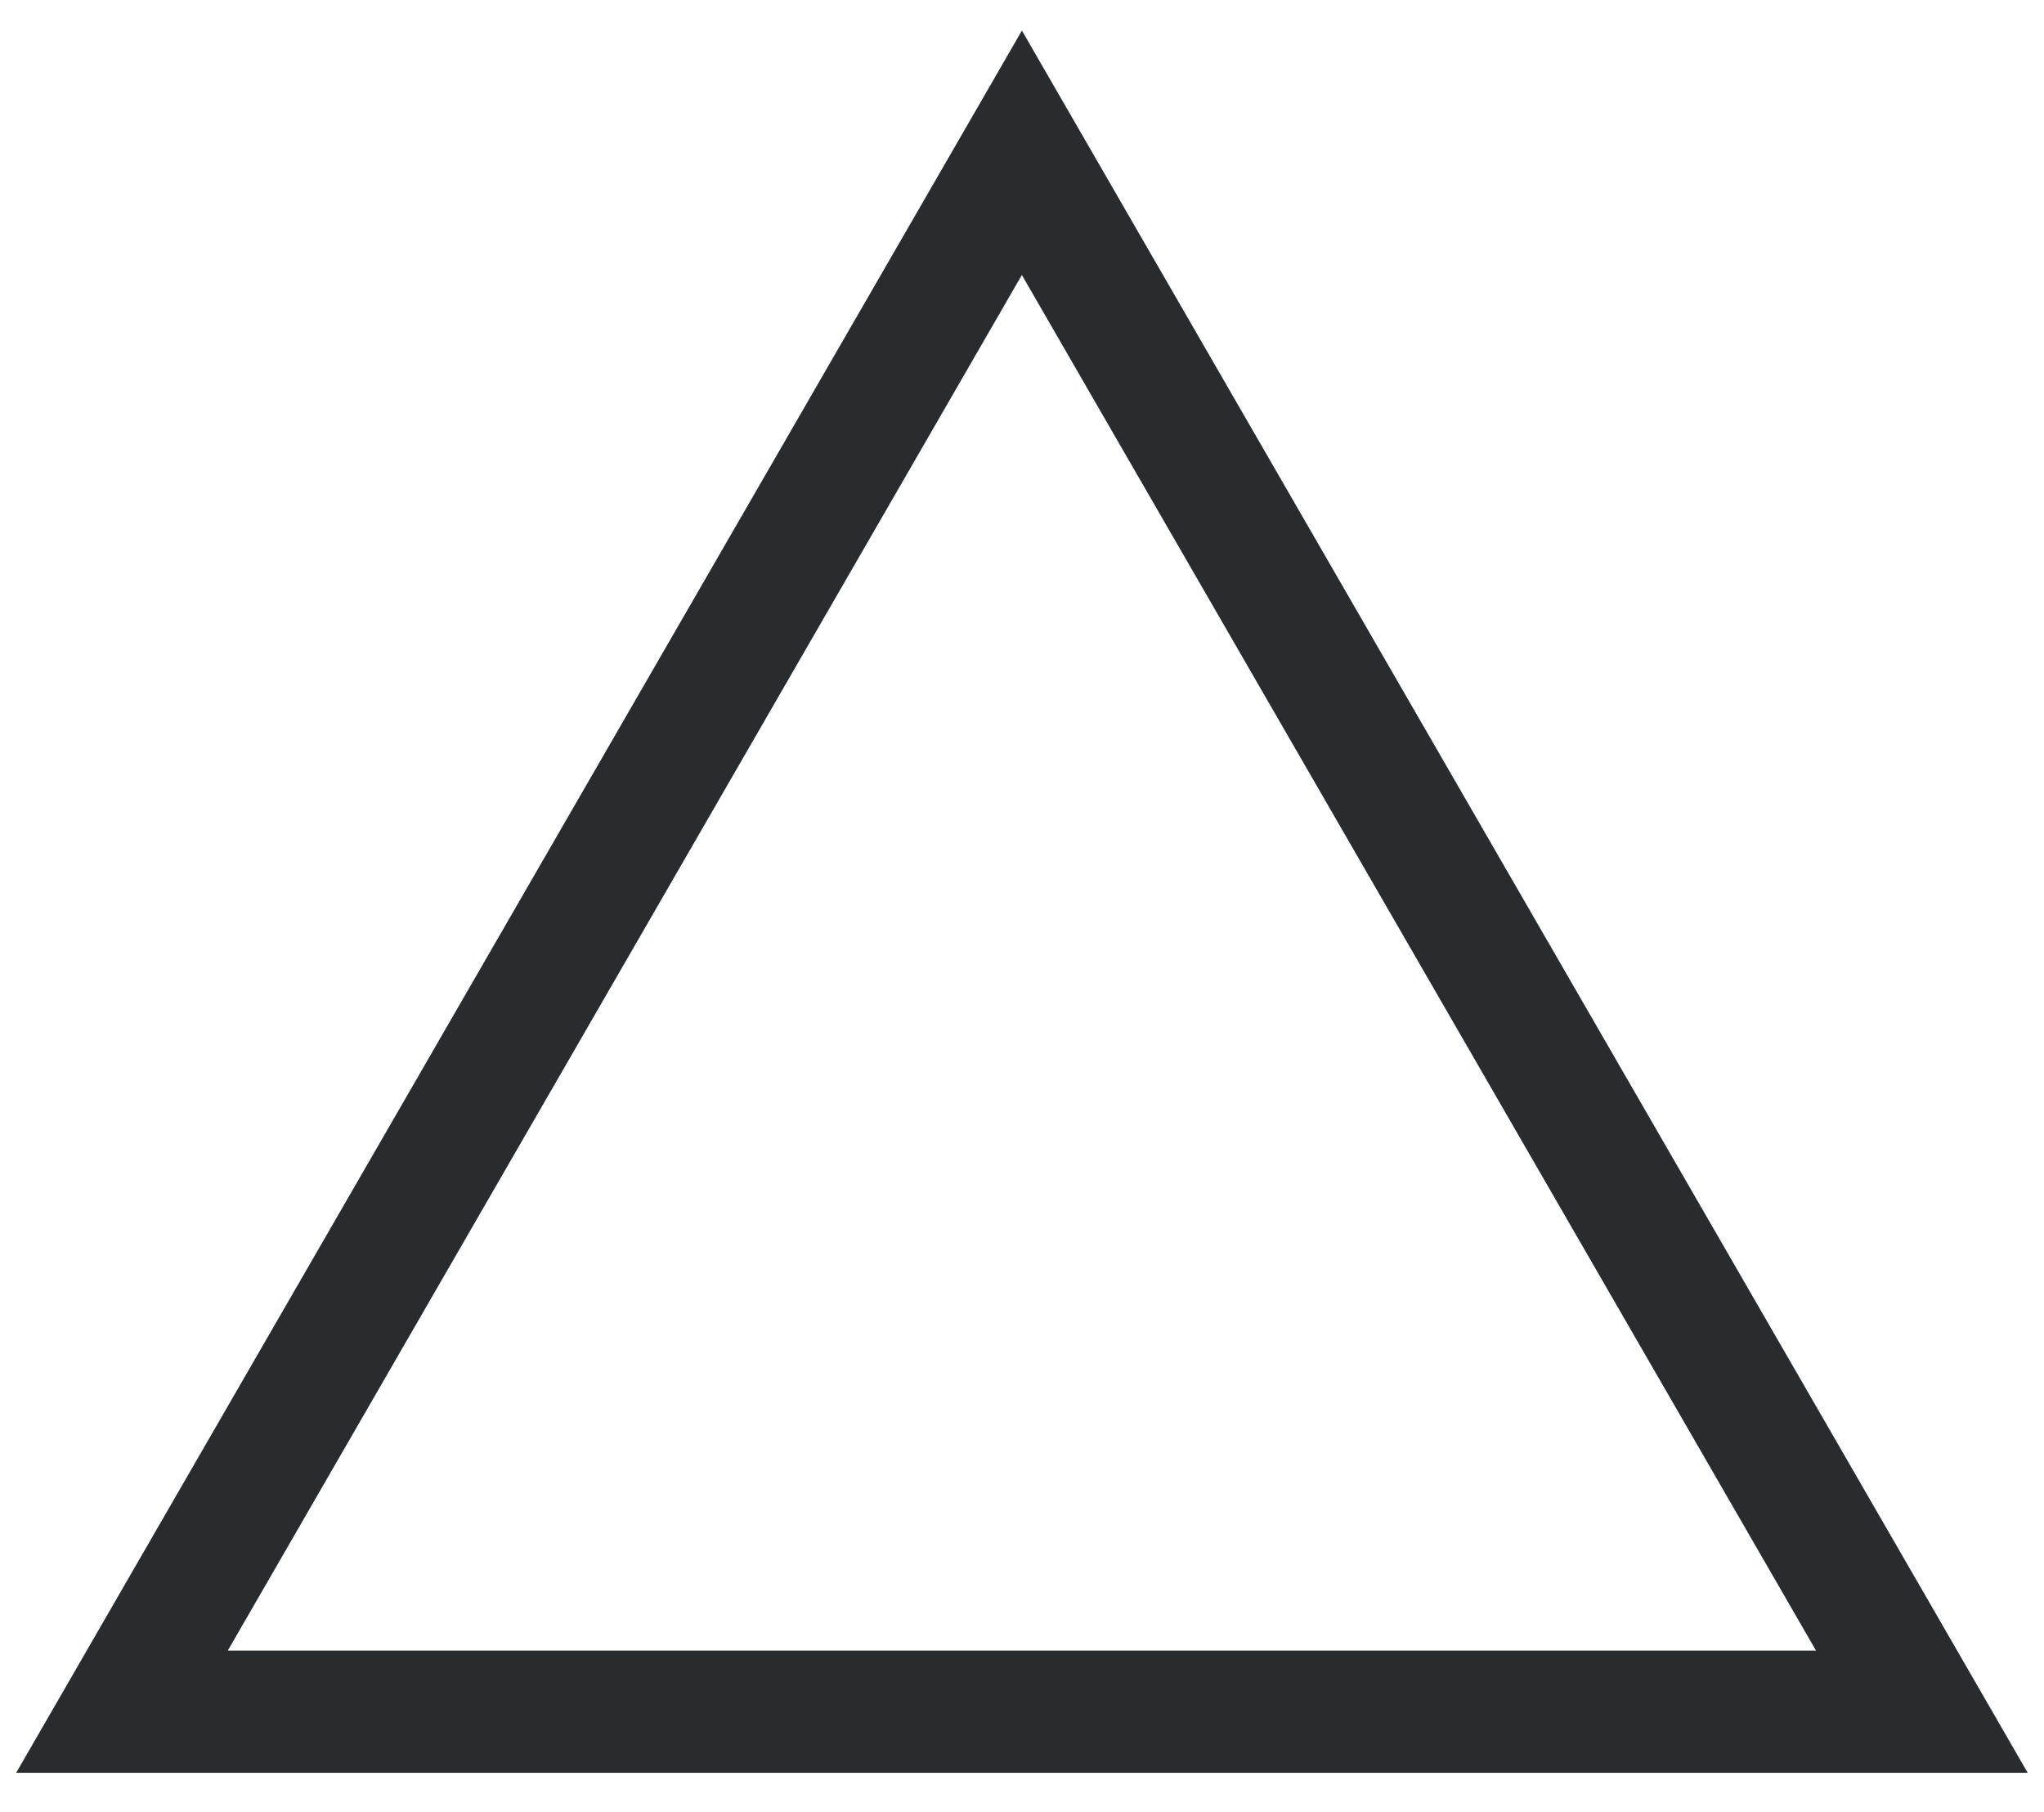
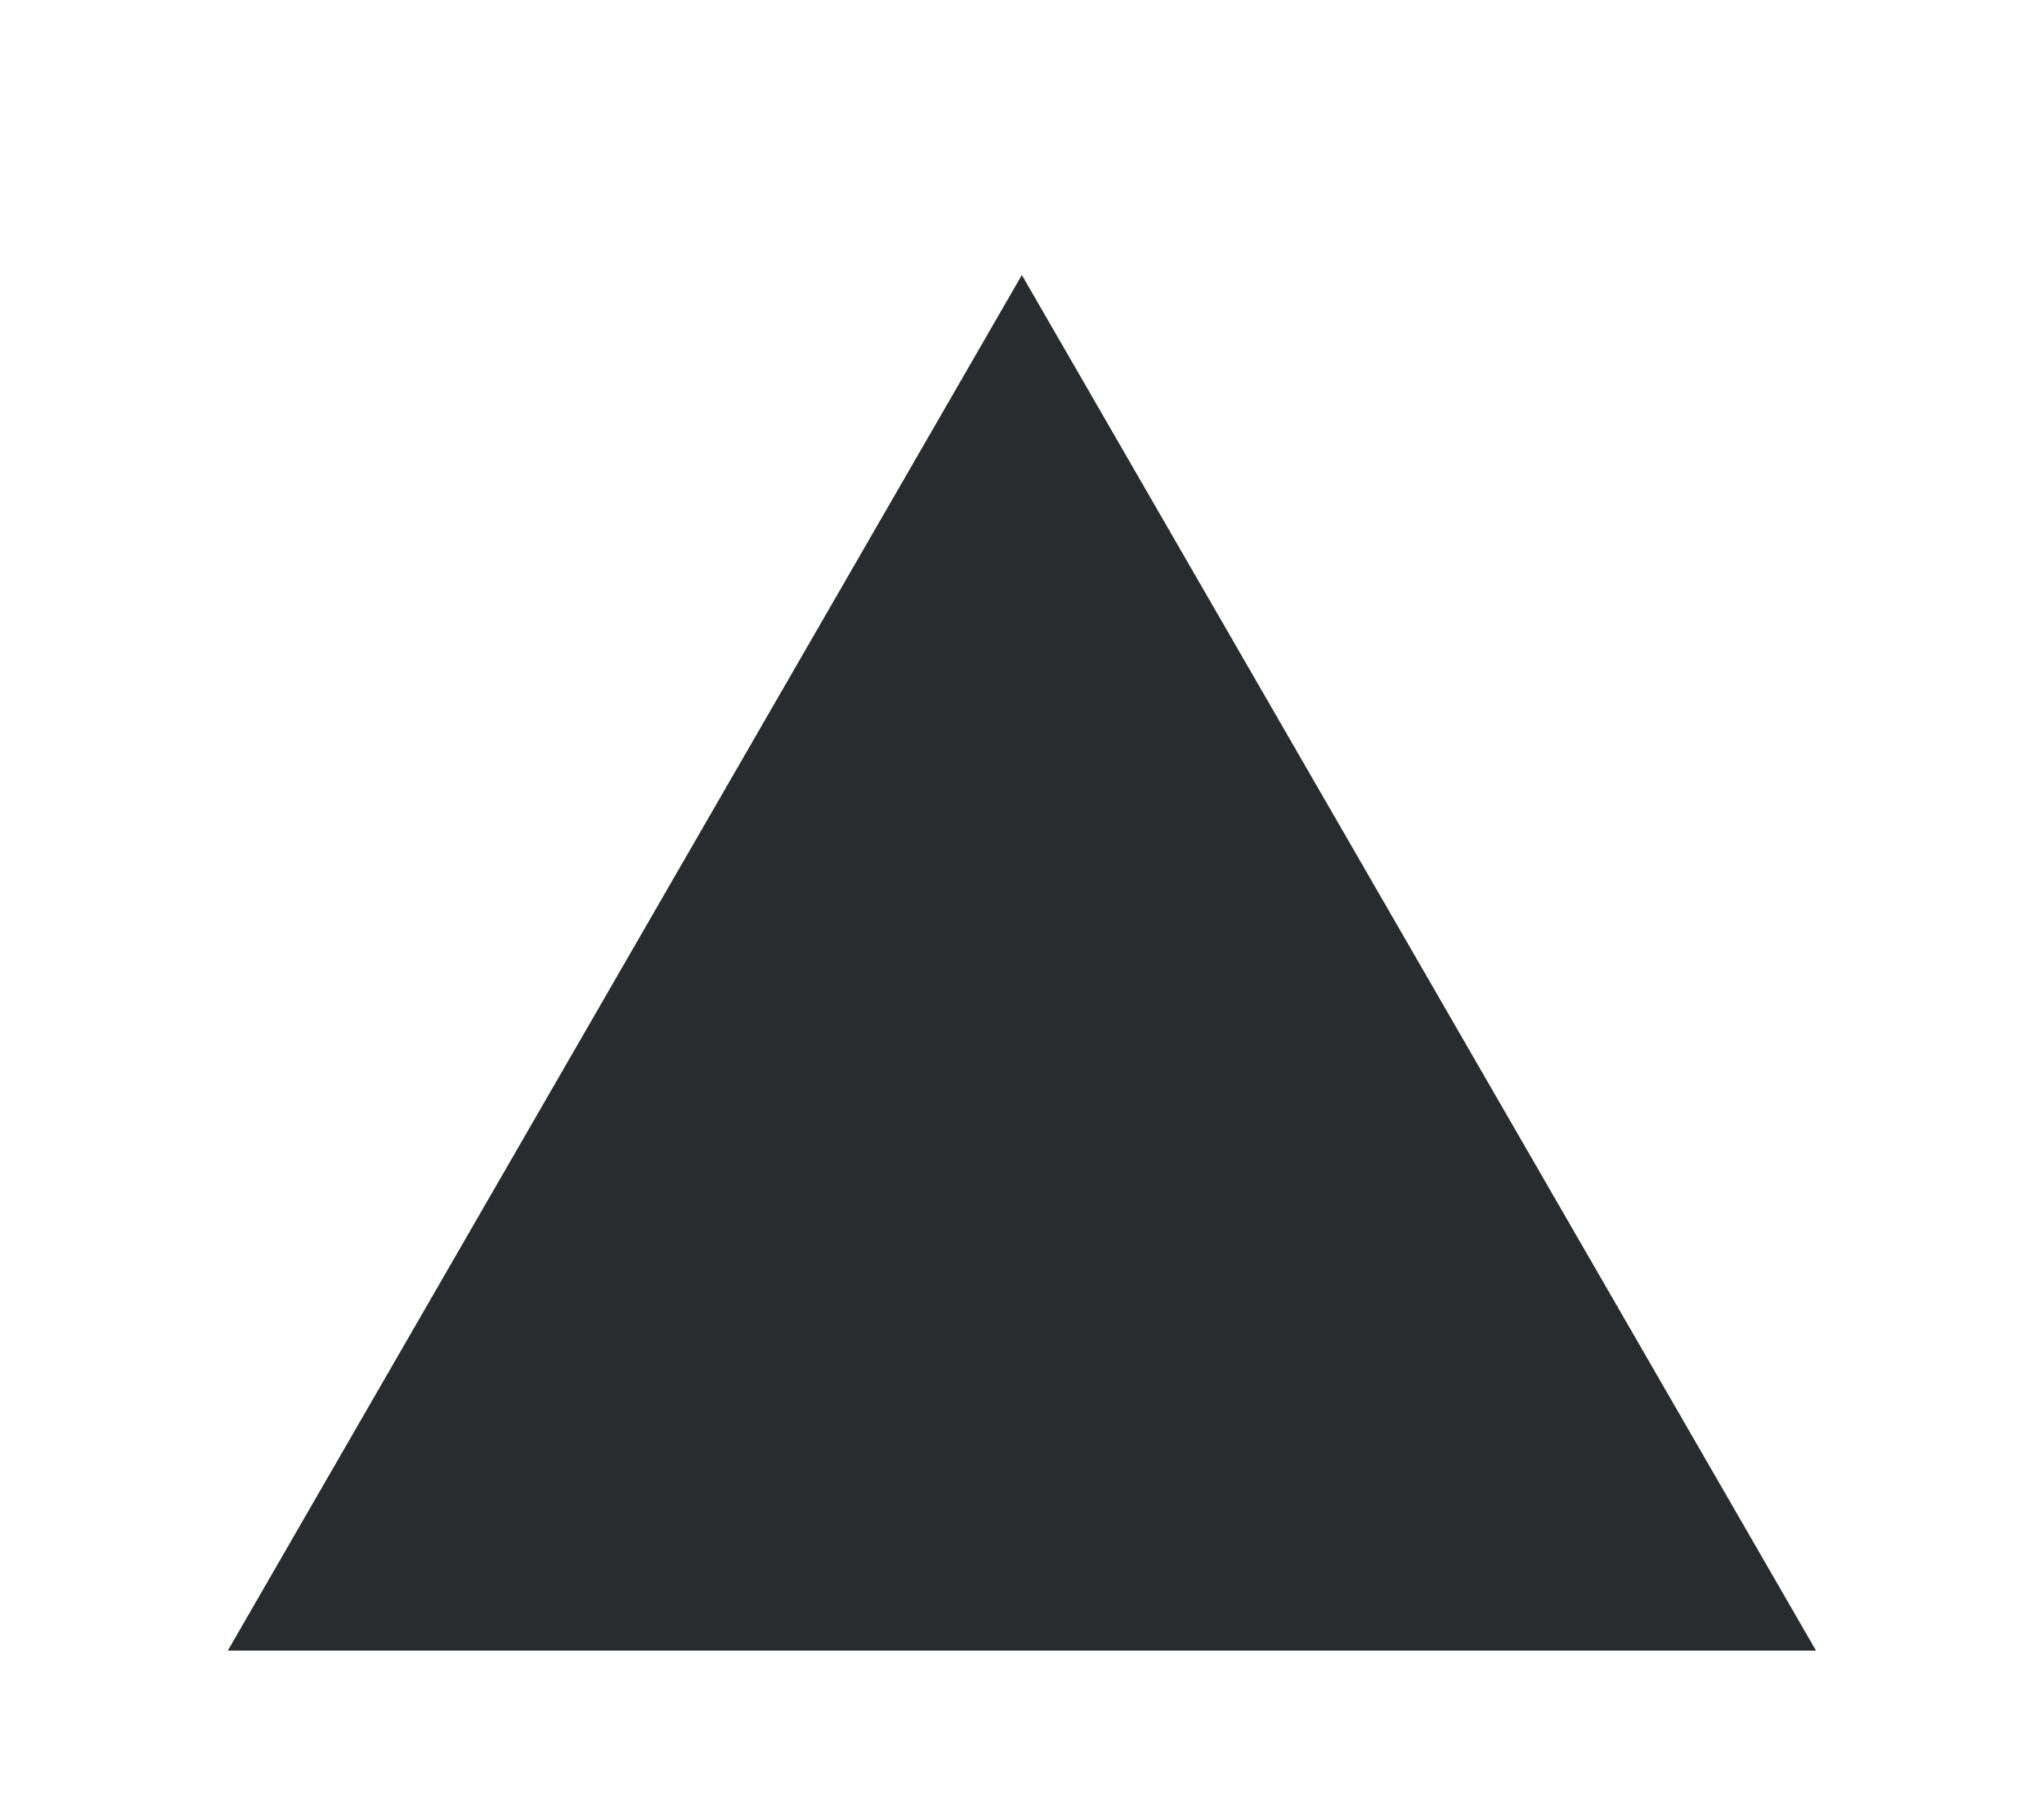
<svg xmlns="http://www.w3.org/2000/svg" width="44" height="39" viewBox="0 0 44 39" fill="none">
-   <path d="M43.649 38.158H0.348L21.998 0.658L43.649 38.158ZM4.904 35.527H39.092L21.997 5.919L4.904 35.527Z" fill="#292C2E" />
+   <path d="M43.649 38.158H0.348L43.649 38.158ZM4.904 35.527H39.092L21.997 5.919L4.904 35.527Z" fill="#292C2E" />
</svg>